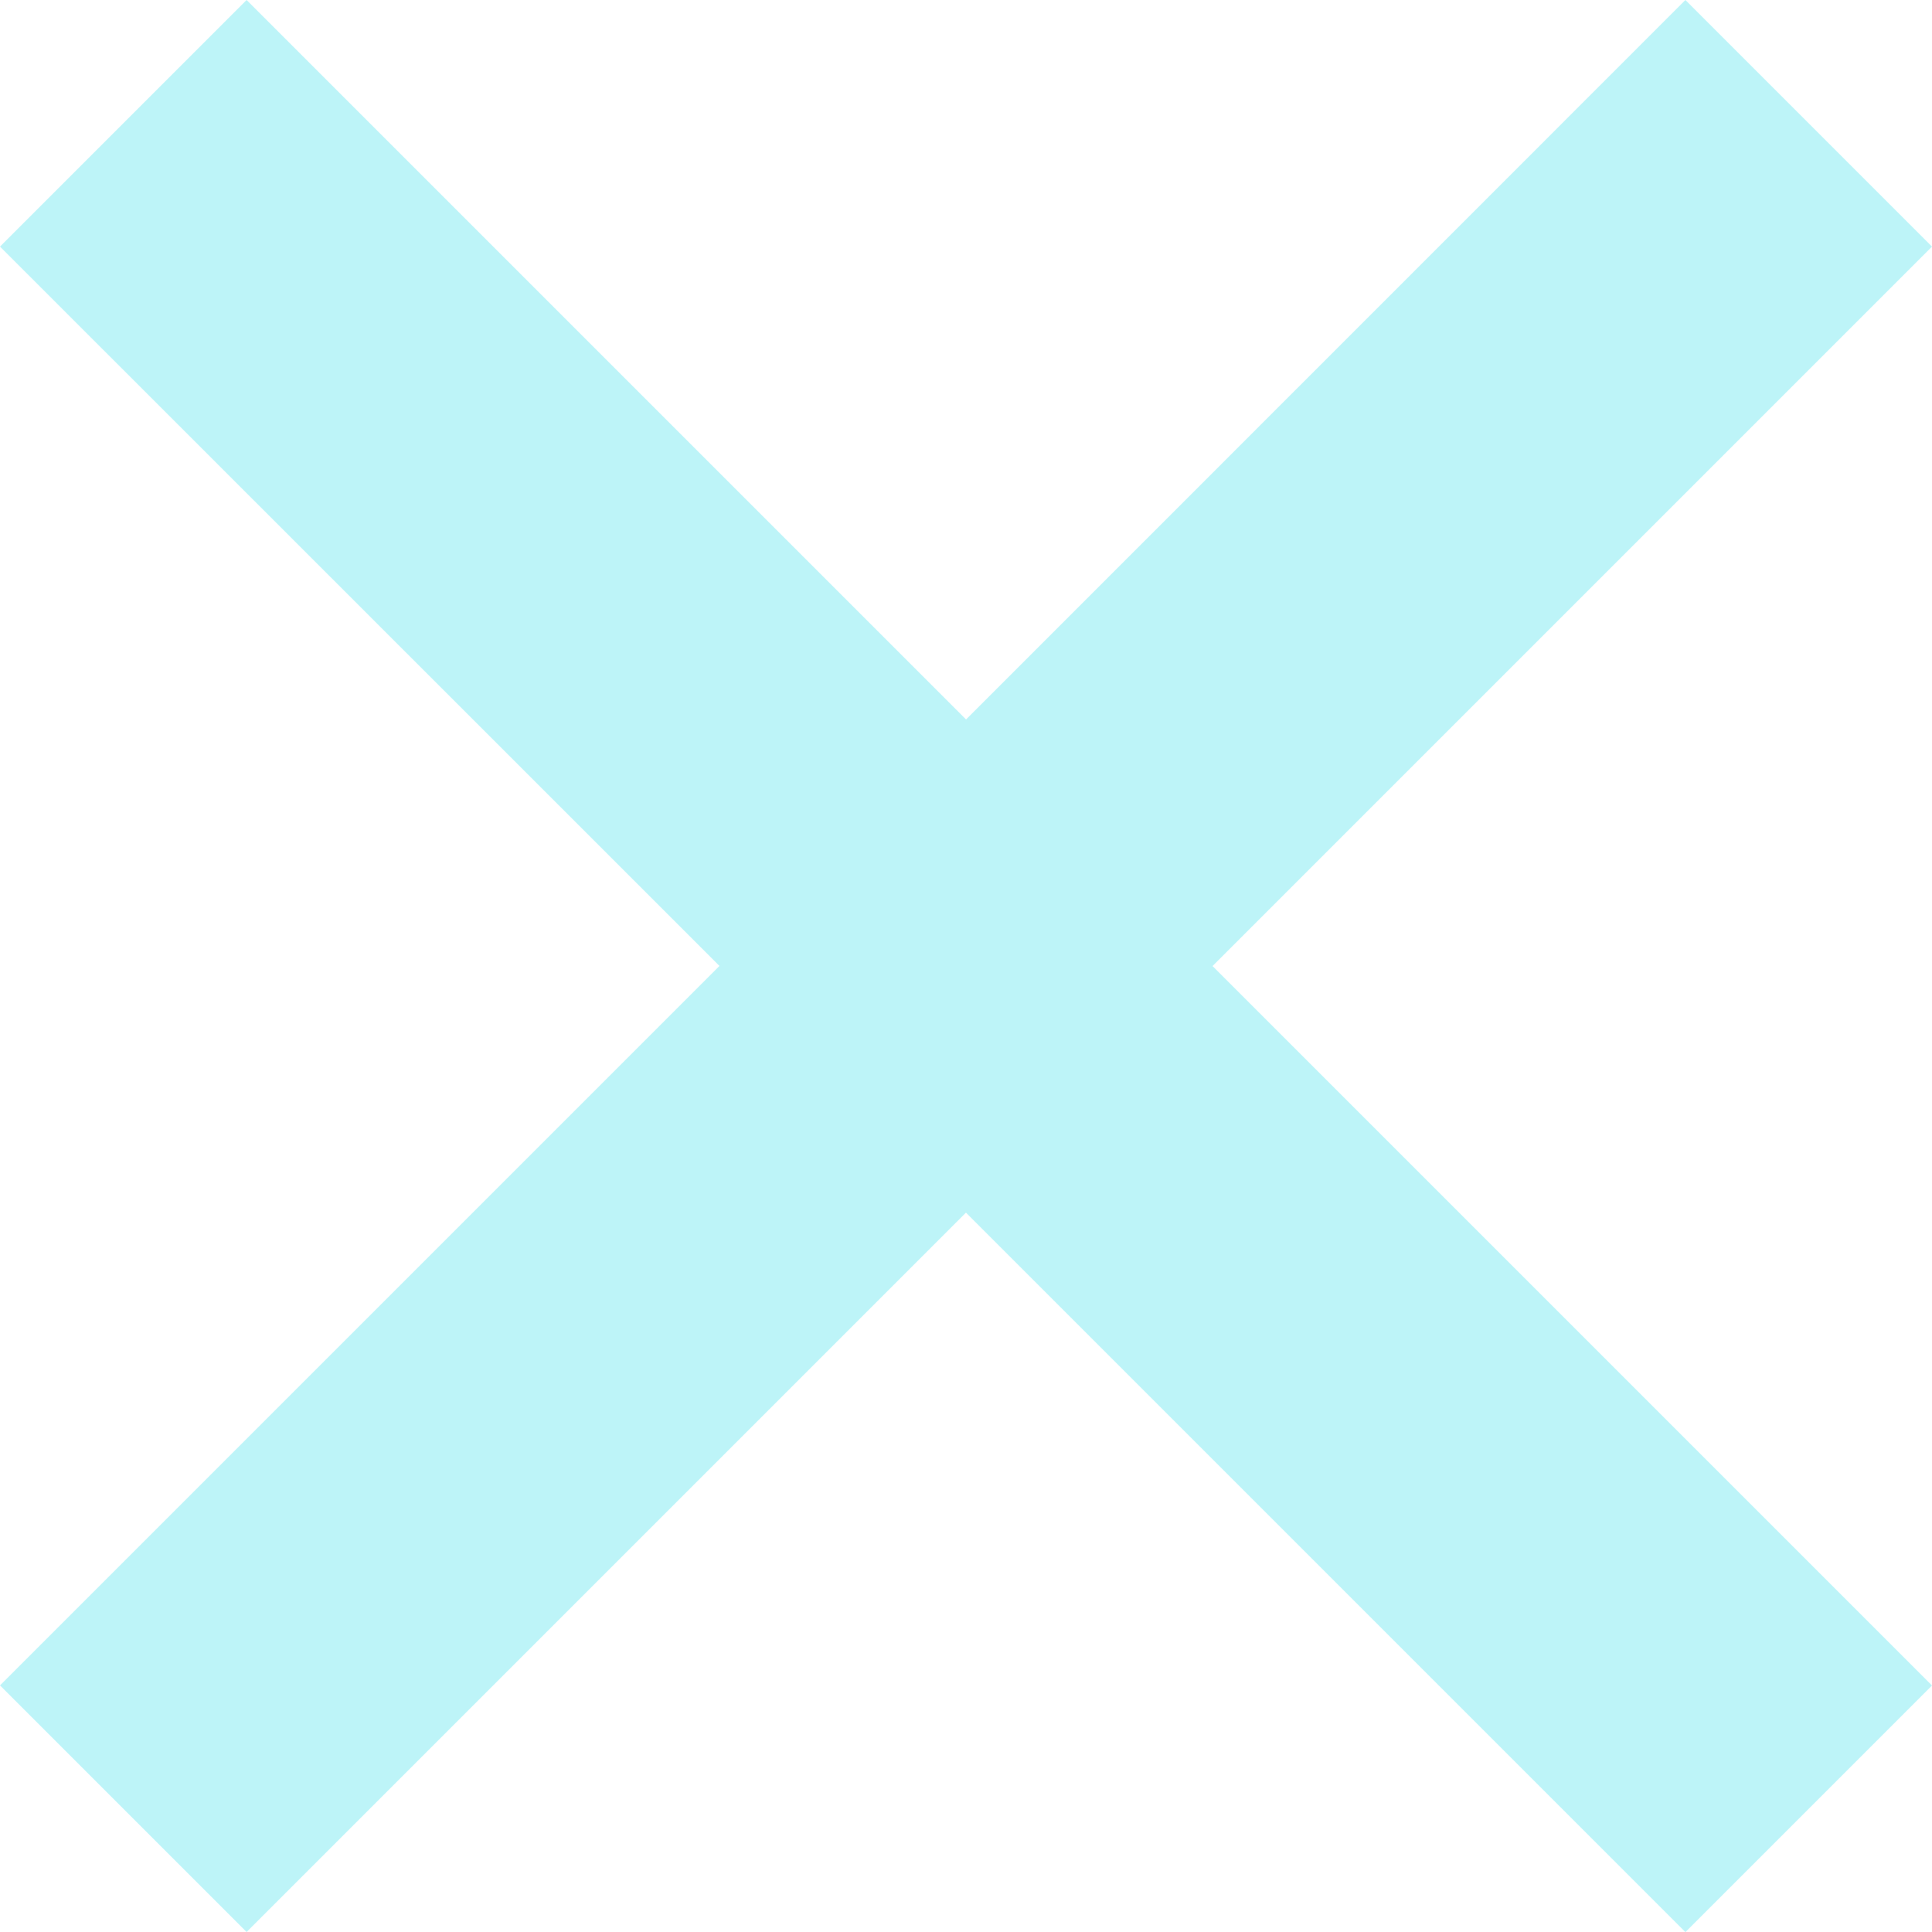
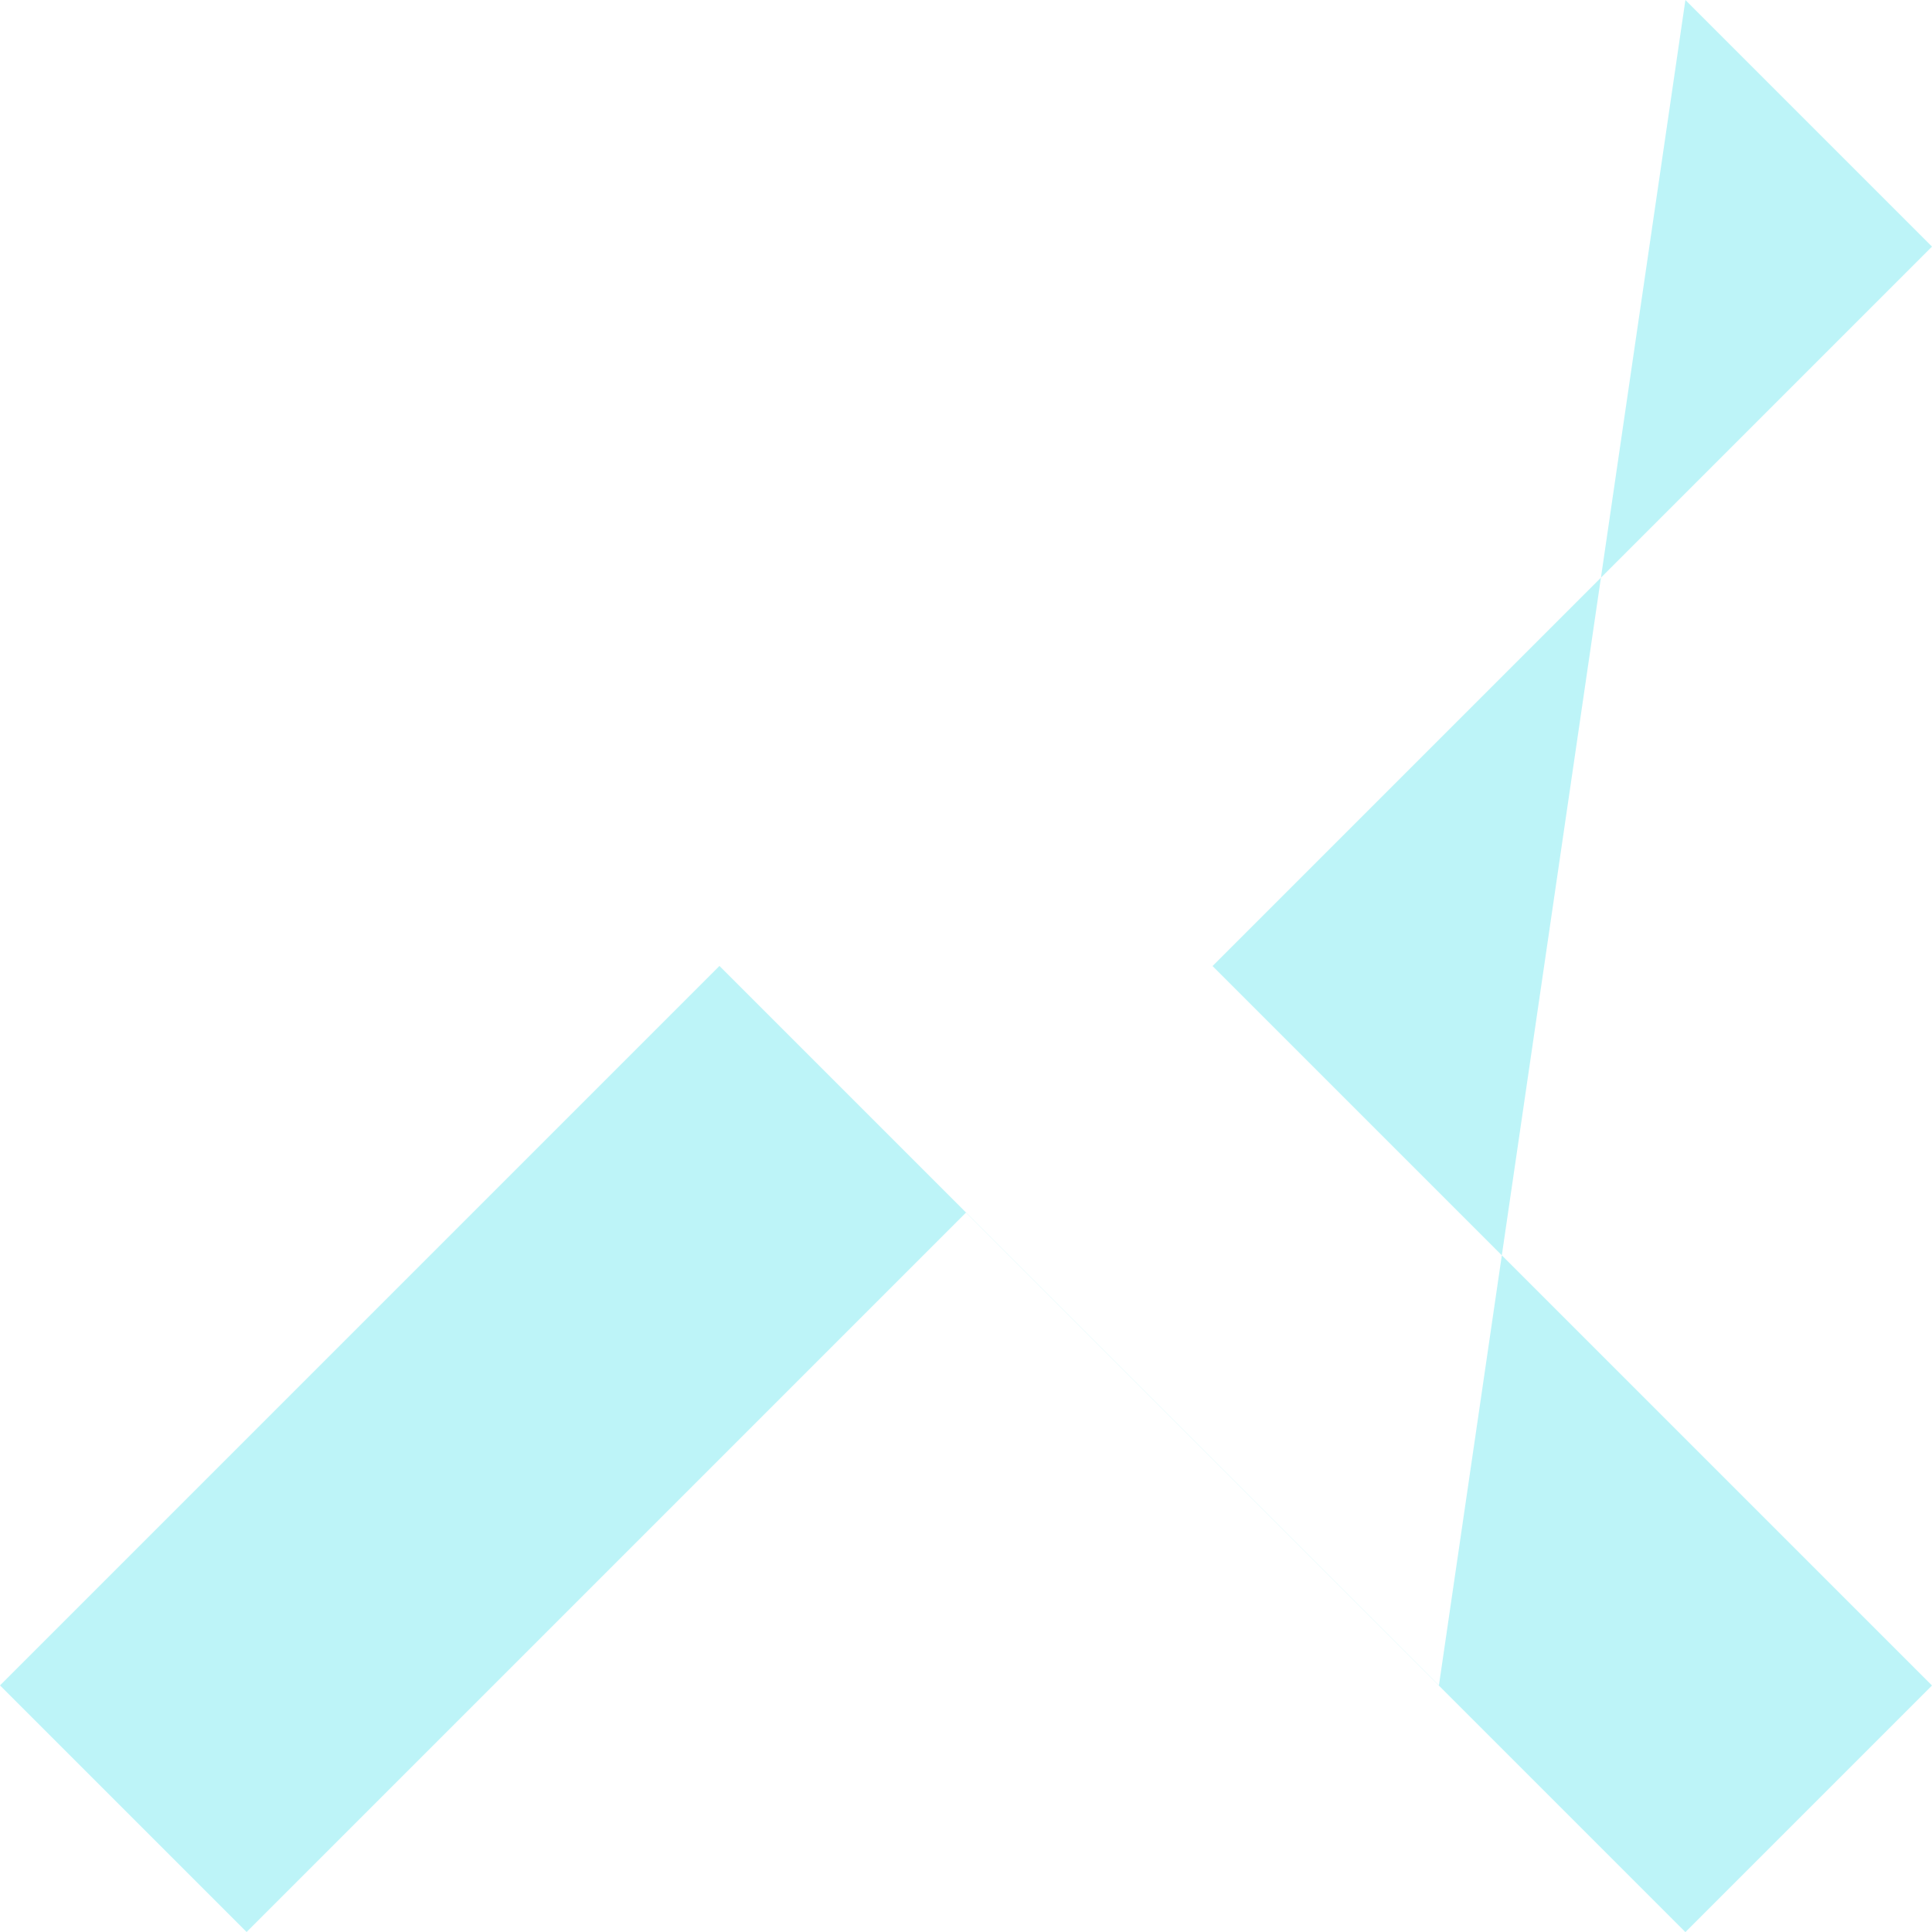
<svg xmlns="http://www.w3.org/2000/svg" id="_图层_2" data-name="图层 2" viewBox="0 0 168.29 168.29">
  <defs>
    <style>
      .cls-1 {
        fill: #7be9f2;
      }

      .cls-2 {
        opacity: .5;
      }
    </style>
  </defs>
  <g id="_ヘッダ" data-name="ヘッダ">
    <g class="cls-2">
-       <path class="cls-1" d="M21.48,168.29L0,146.81l62.67-62.67L0,21.48,21.48,0l62.67,62.67L146.81,0l21.48,21.48-62.67,62.67,62.67,62.67-21.48,21.48-62.67-62.67-62.67,62.67Z" />
+       <path class="cls-1" d="M21.48,168.29L0,146.81l62.67-62.67l62.67,62.67L146.81,0l21.48,21.48-62.67,62.67,62.67,62.67-21.48,21.48-62.67-62.67-62.67,62.67Z" />
    </g>
  </g>
</svg>